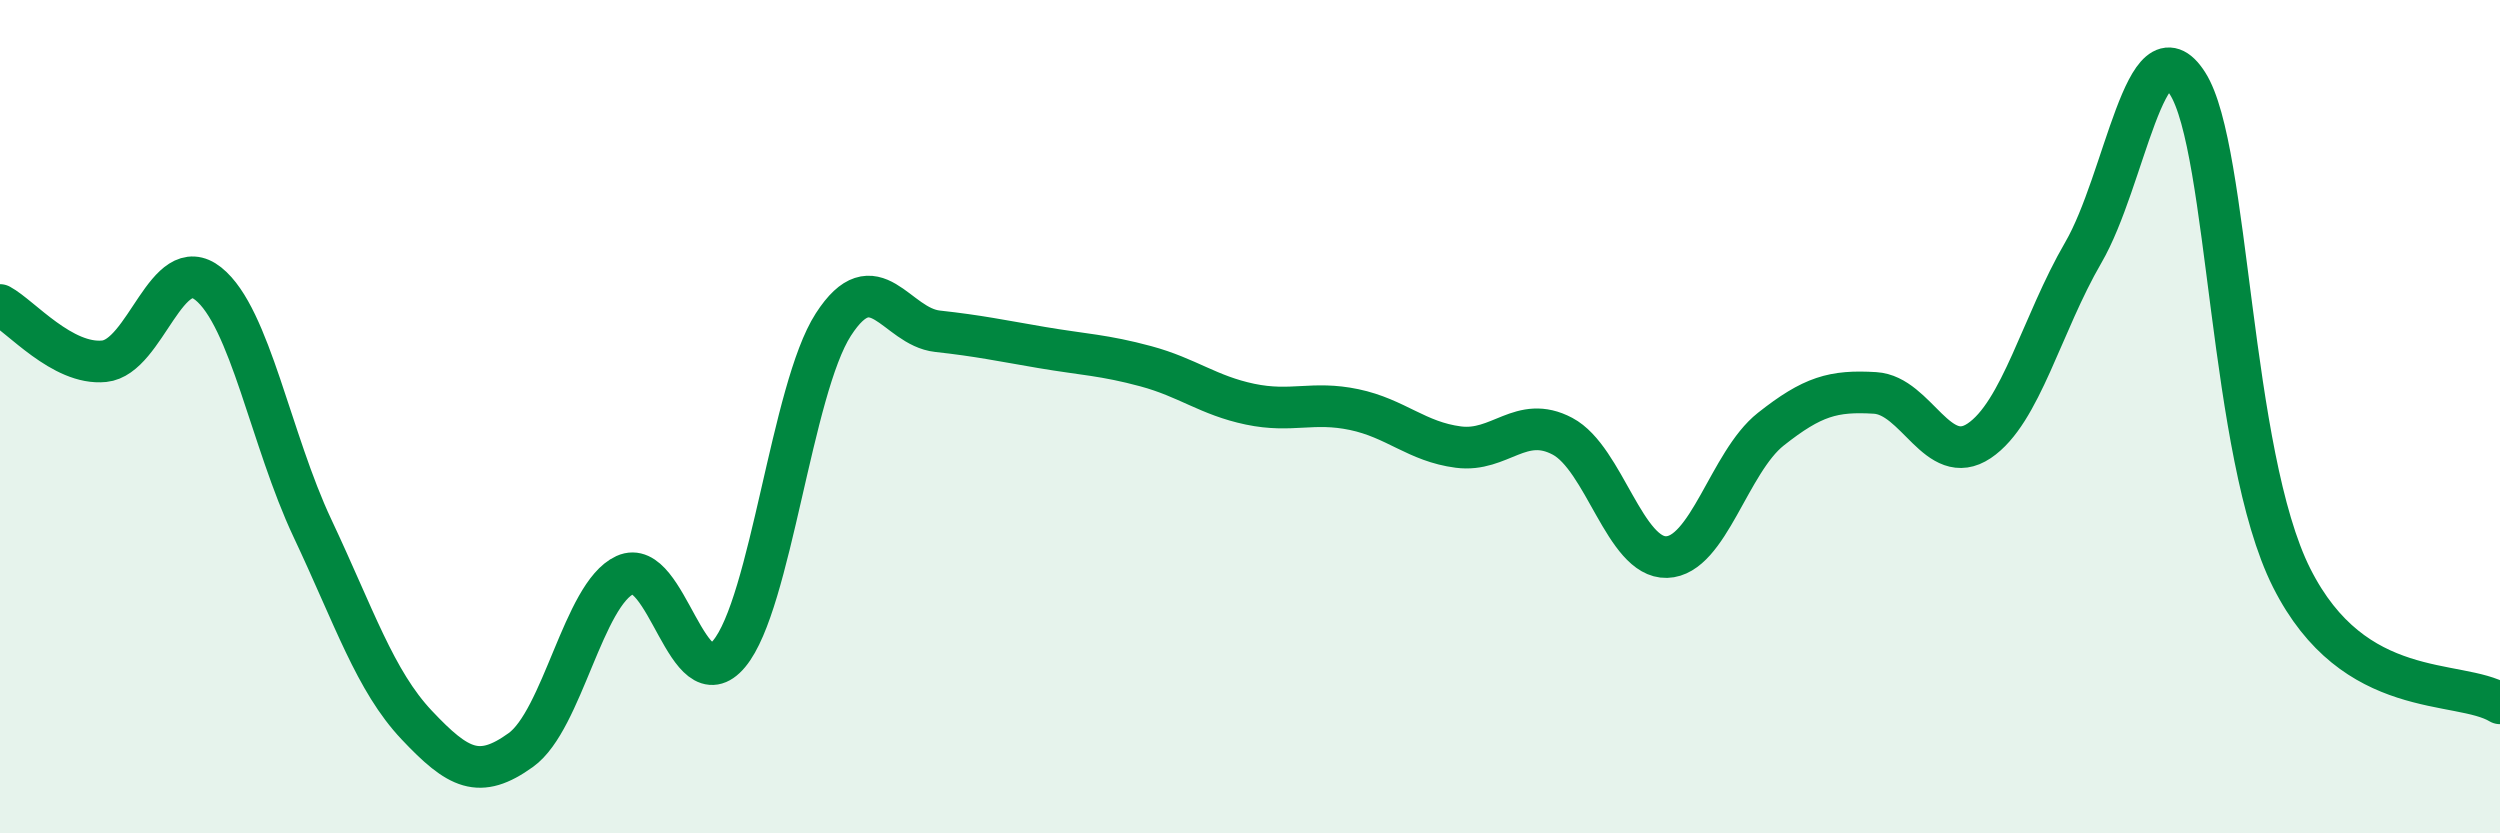
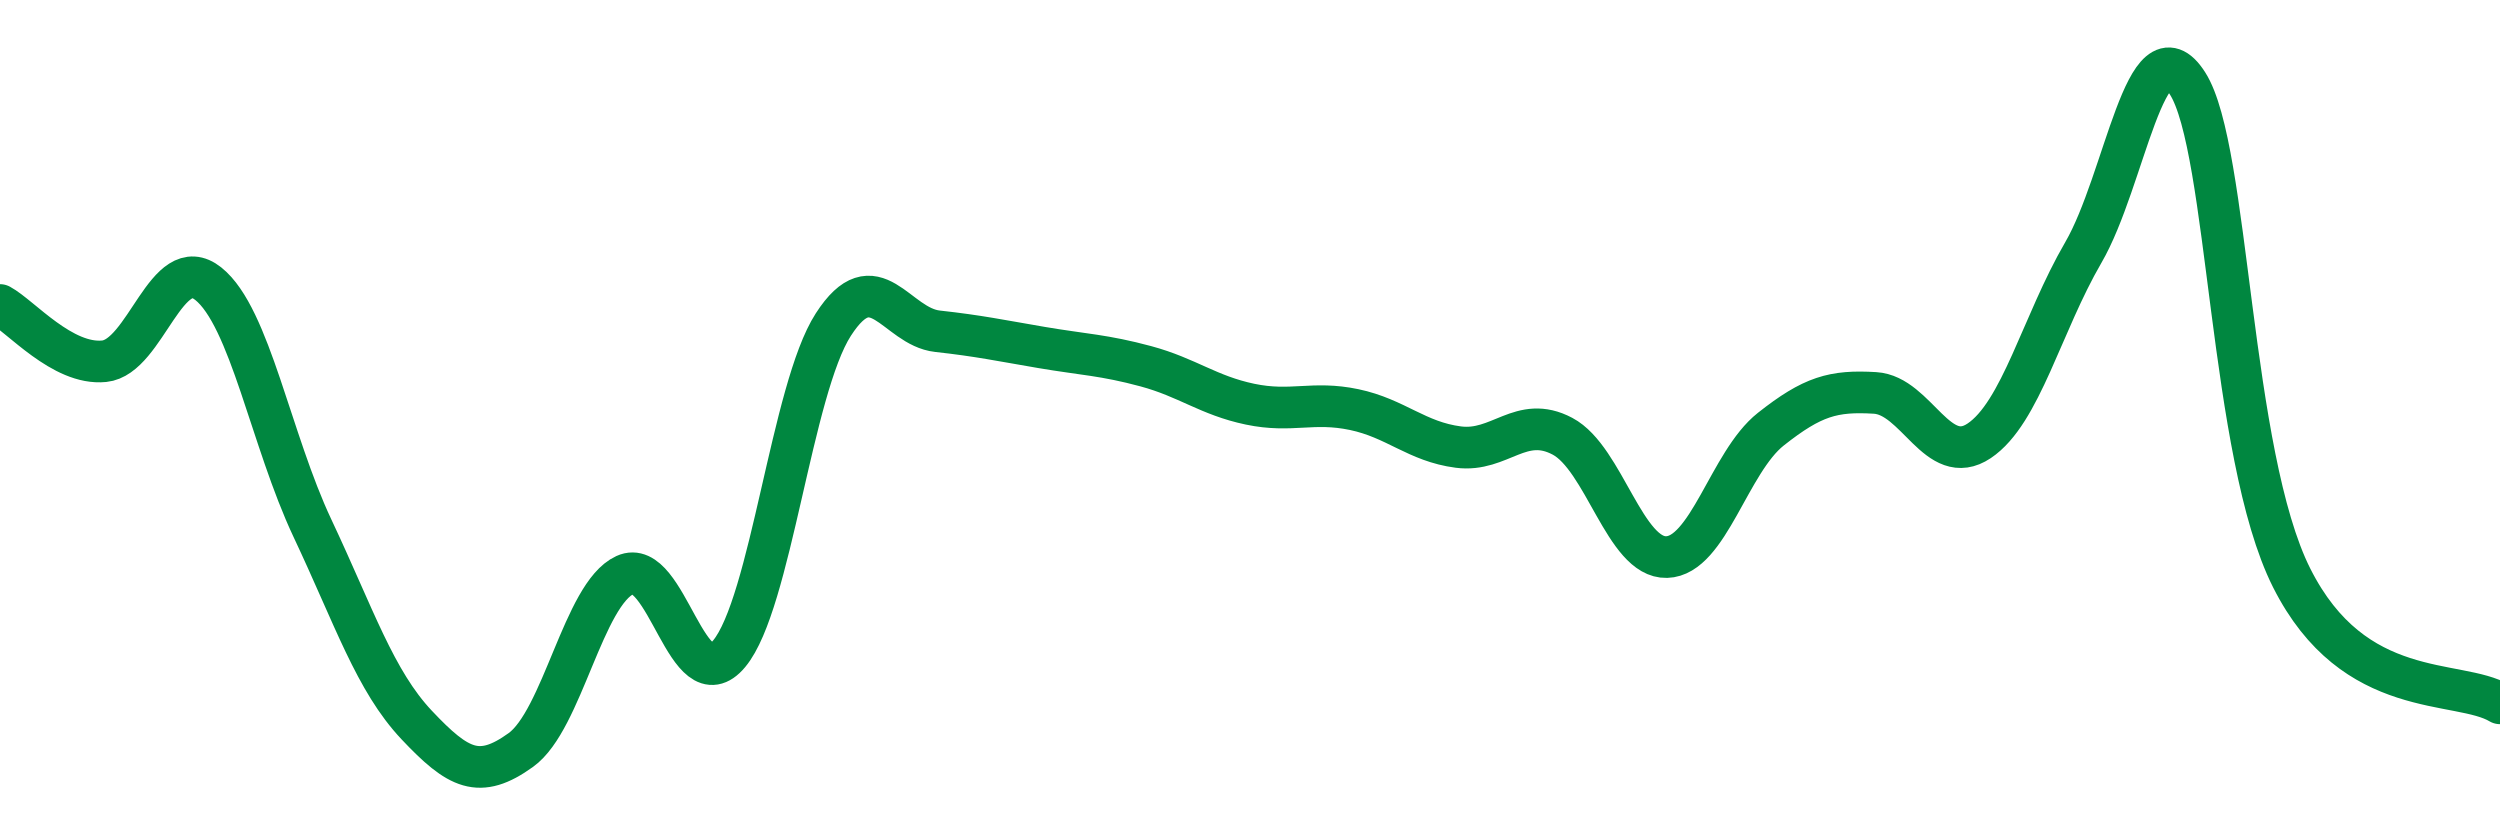
<svg xmlns="http://www.w3.org/2000/svg" width="60" height="20" viewBox="0 0 60 20">
-   <path d="M 0,7.32 C 0.5,7.59 1.5,8.77 2.5,8.67 C 3.5,8.57 4,6.01 5,6.81 C 6,7.61 6.5,10.56 7.5,12.68 C 8.5,14.8 9,16.34 10,17.4 C 11,18.46 11.5,18.72 12.5,18 C 13.5,17.28 14,14.26 15,13.8 C 16,13.34 16.5,16.89 17.5,15.69 C 18.5,14.49 19,9.34 20,7.79 C 21,6.24 21.5,7.84 22.5,7.95 C 23.5,8.06 24,8.17 25,8.34 C 26,8.51 26.5,8.52 27.5,8.79 C 28.5,9.06 29,9.49 30,9.7 C 31,9.91 31.5,9.62 32.5,9.83 C 33.5,10.04 34,10.6 35,10.73 C 36,10.86 36.5,9.94 37.5,10.47 C 38.5,11 39,13.4 40,13.37 C 41,13.34 41.5,11.09 42.5,10.3 C 43.5,9.51 44,9.37 45,9.43 C 46,9.49 46.5,11.25 47.5,10.58 C 48.5,9.91 49,7.78 50,6.06 C 51,4.34 51.5,0.44 52.5,2 C 53.5,3.56 53.5,10.89 55,13.87 C 56.5,16.85 59,16.28 60,16.88L60 20L0 20Z" fill="#008740" opacity="0.1" stroke-linecap="round" stroke-linejoin="round" />
  <path d="M 0,7.32 C 0.5,7.59 1.5,8.77 2.5,8.67 C 3.5,8.57 4,6.01 5,6.81 C 6,7.61 6.5,10.56 7.5,12.68 C 8.5,14.8 9,16.34 10,17.4 C 11,18.46 11.5,18.72 12.5,18 C 13.5,17.28 14,14.26 15,13.8 C 16,13.34 16.5,16.89 17.5,15.69 C 18.5,14.49 19,9.34 20,7.79 C 21,6.24 21.5,7.84 22.5,7.95 C 23.5,8.06 24,8.17 25,8.34 C 26,8.51 26.5,8.52 27.5,8.79 C 28.5,9.06 29,9.49 30,9.7 C 31,9.91 31.5,9.62 32.5,9.83 C 33.5,10.04 34,10.6 35,10.73 C 36,10.86 36.5,9.94 37.5,10.47 C 38.5,11 39,13.4 40,13.37 C 41,13.34 41.5,11.09 42.5,10.3 C 43.5,9.51 44,9.37 45,9.43 C 46,9.49 46.5,11.25 47.5,10.58 C 48.5,9.91 49,7.78 50,6.06 C 51,4.34 51.5,0.44 52.5,2 C 53.5,3.56 53.5,10.89 55,13.87 C 56.5,16.85 59,16.28 60,16.88" stroke="#008740" stroke-width="1" fill="none" stroke-linecap="round" stroke-linejoin="round" />
</svg>